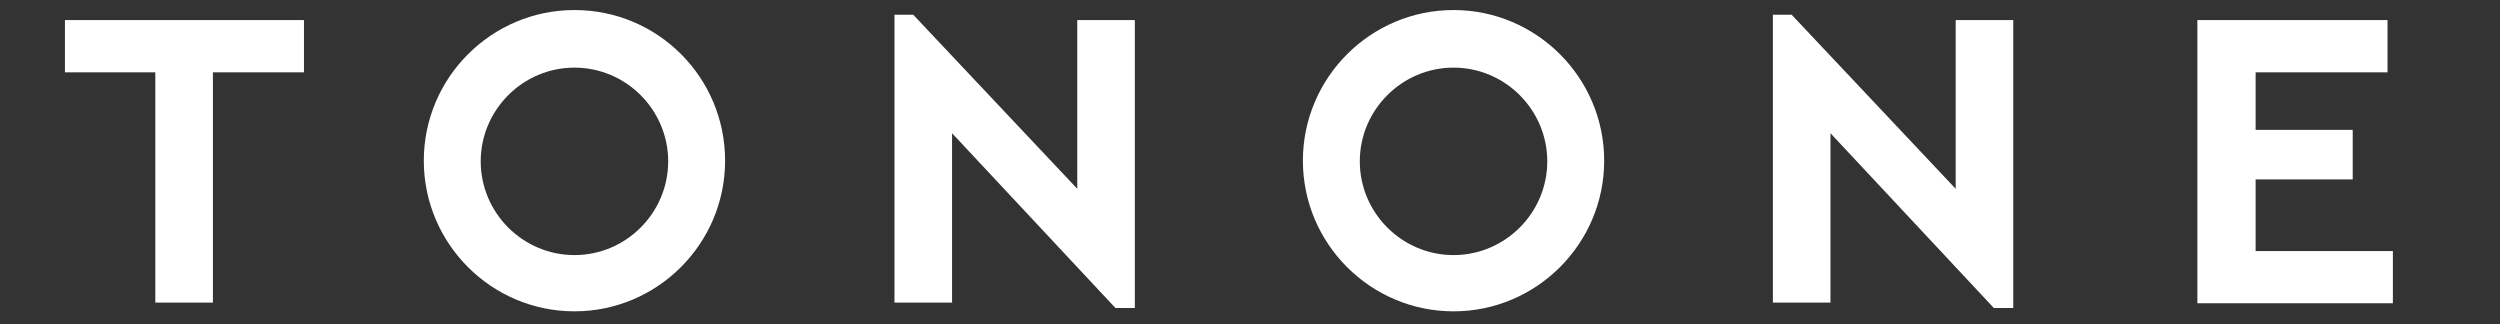
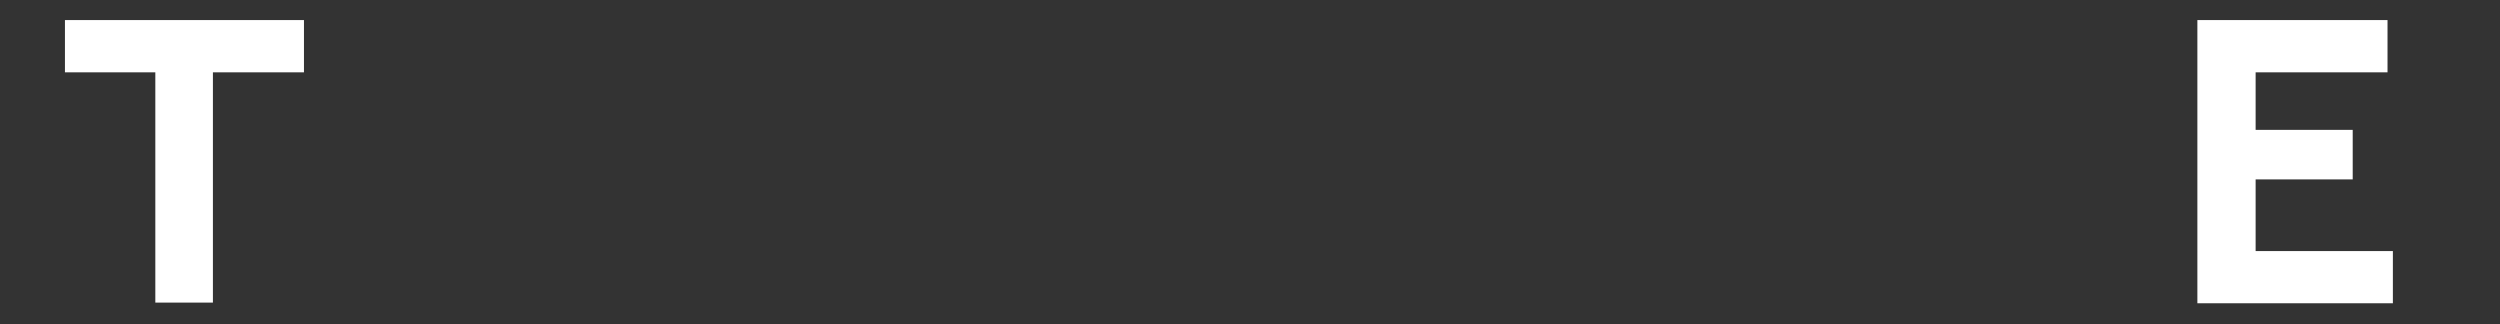
<svg xmlns="http://www.w3.org/2000/svg" version="1.1" id="Laag_1" x="0px" y="0px" viewBox="0 0 373.4 48.4" style="enable-background:new 0 0 373.4 48.4;" xml:space="preserve">
  <rect x="0" y="0" width="373.4" height="48.4" fill="#333333" stroke="none" />
  <style type="text/css">
	.st0{fill:#FFFFFF;}
</style>
-   <path class="st0" d="M217.1,10.1c7.7,0,14,6.3,14,14c0,7.7-6.3,14-14,14c-7.7,0-14-6.3-14-14C203.1,16.4,209.4,10.1,217.1,10.1   M217.1,1.5c-12.4,0-22.5,10.1-22.5,22.5c0,12.4,10.1,22.5,22.5,22.5c12.4,0,22.5-10.1,22.5-22.5C239.6,11.6,229.5,1.5,217.1,1.5  L217.1,1.5z" />
-   <path class="st0" d="M85.8,10.1c7.7,0,14,6.3,14,14s-6.3,14-14,14c-7.7,0-14-6.3-14-14S78.1,10.1,85.8,10.1 M85.8,1.5  c-12.4,0-22.5,10.1-22.5,22.5s10.1,22.5,22.5,22.5c12.4,0,22.5-10.1,22.5-22.5S98.3,1.5,85.8,1.5L85.8,1.5z" />
  <path class="st0" d="M45.4,10.8H31.8v34.4h-8.6V10.8H9.7V3h35.7V10.8z" />
-   <path class="st0" d="M169.5,3v43h-2.9l-24.4-26.1v25.3h-8.6v-43h2.8l24.5,26V3H169.5z" />
-   <path class="st0" d="M300.7,3v43h-2.9l-24.4-26.1v25.3h-8.6v-43h2.8l24.5,26V3H300.7z" />
  <path class="st0" d="M356.7,10.8h-19.8v8.6h14.5v7.4h-14.5v10.7h20.5v7.8h-29.2V3h28.4V10.8z" />
</svg>